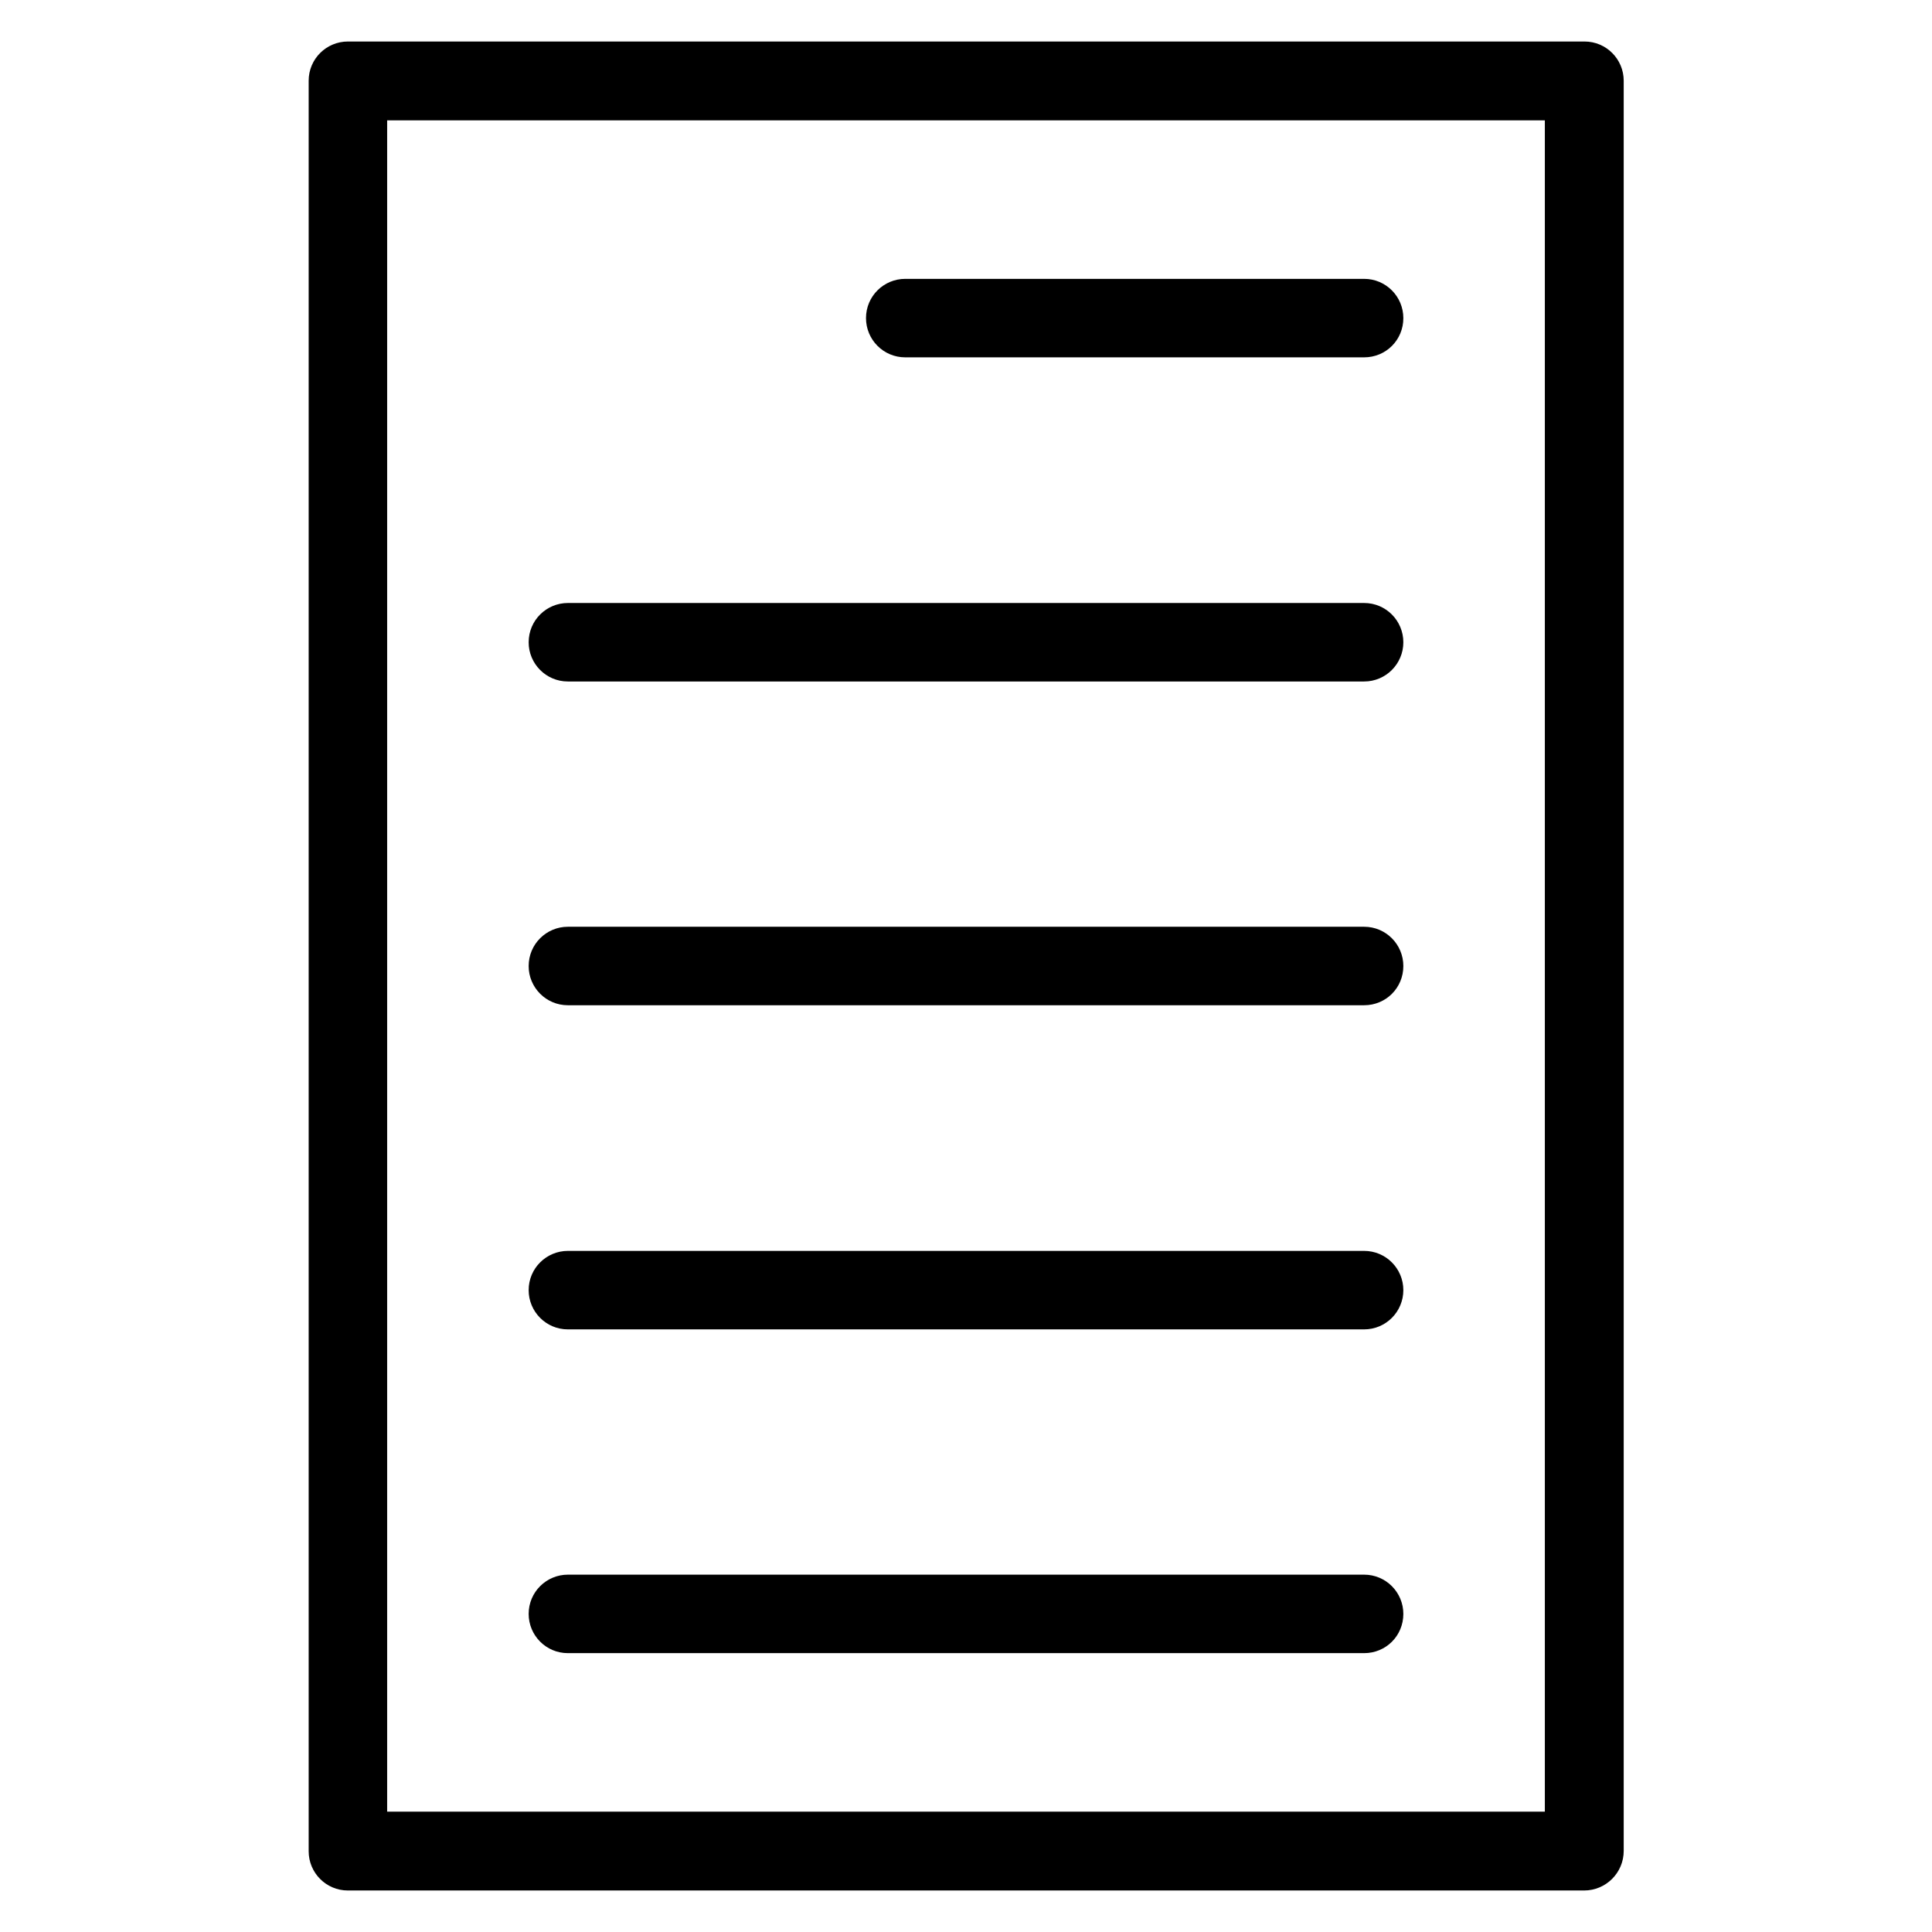
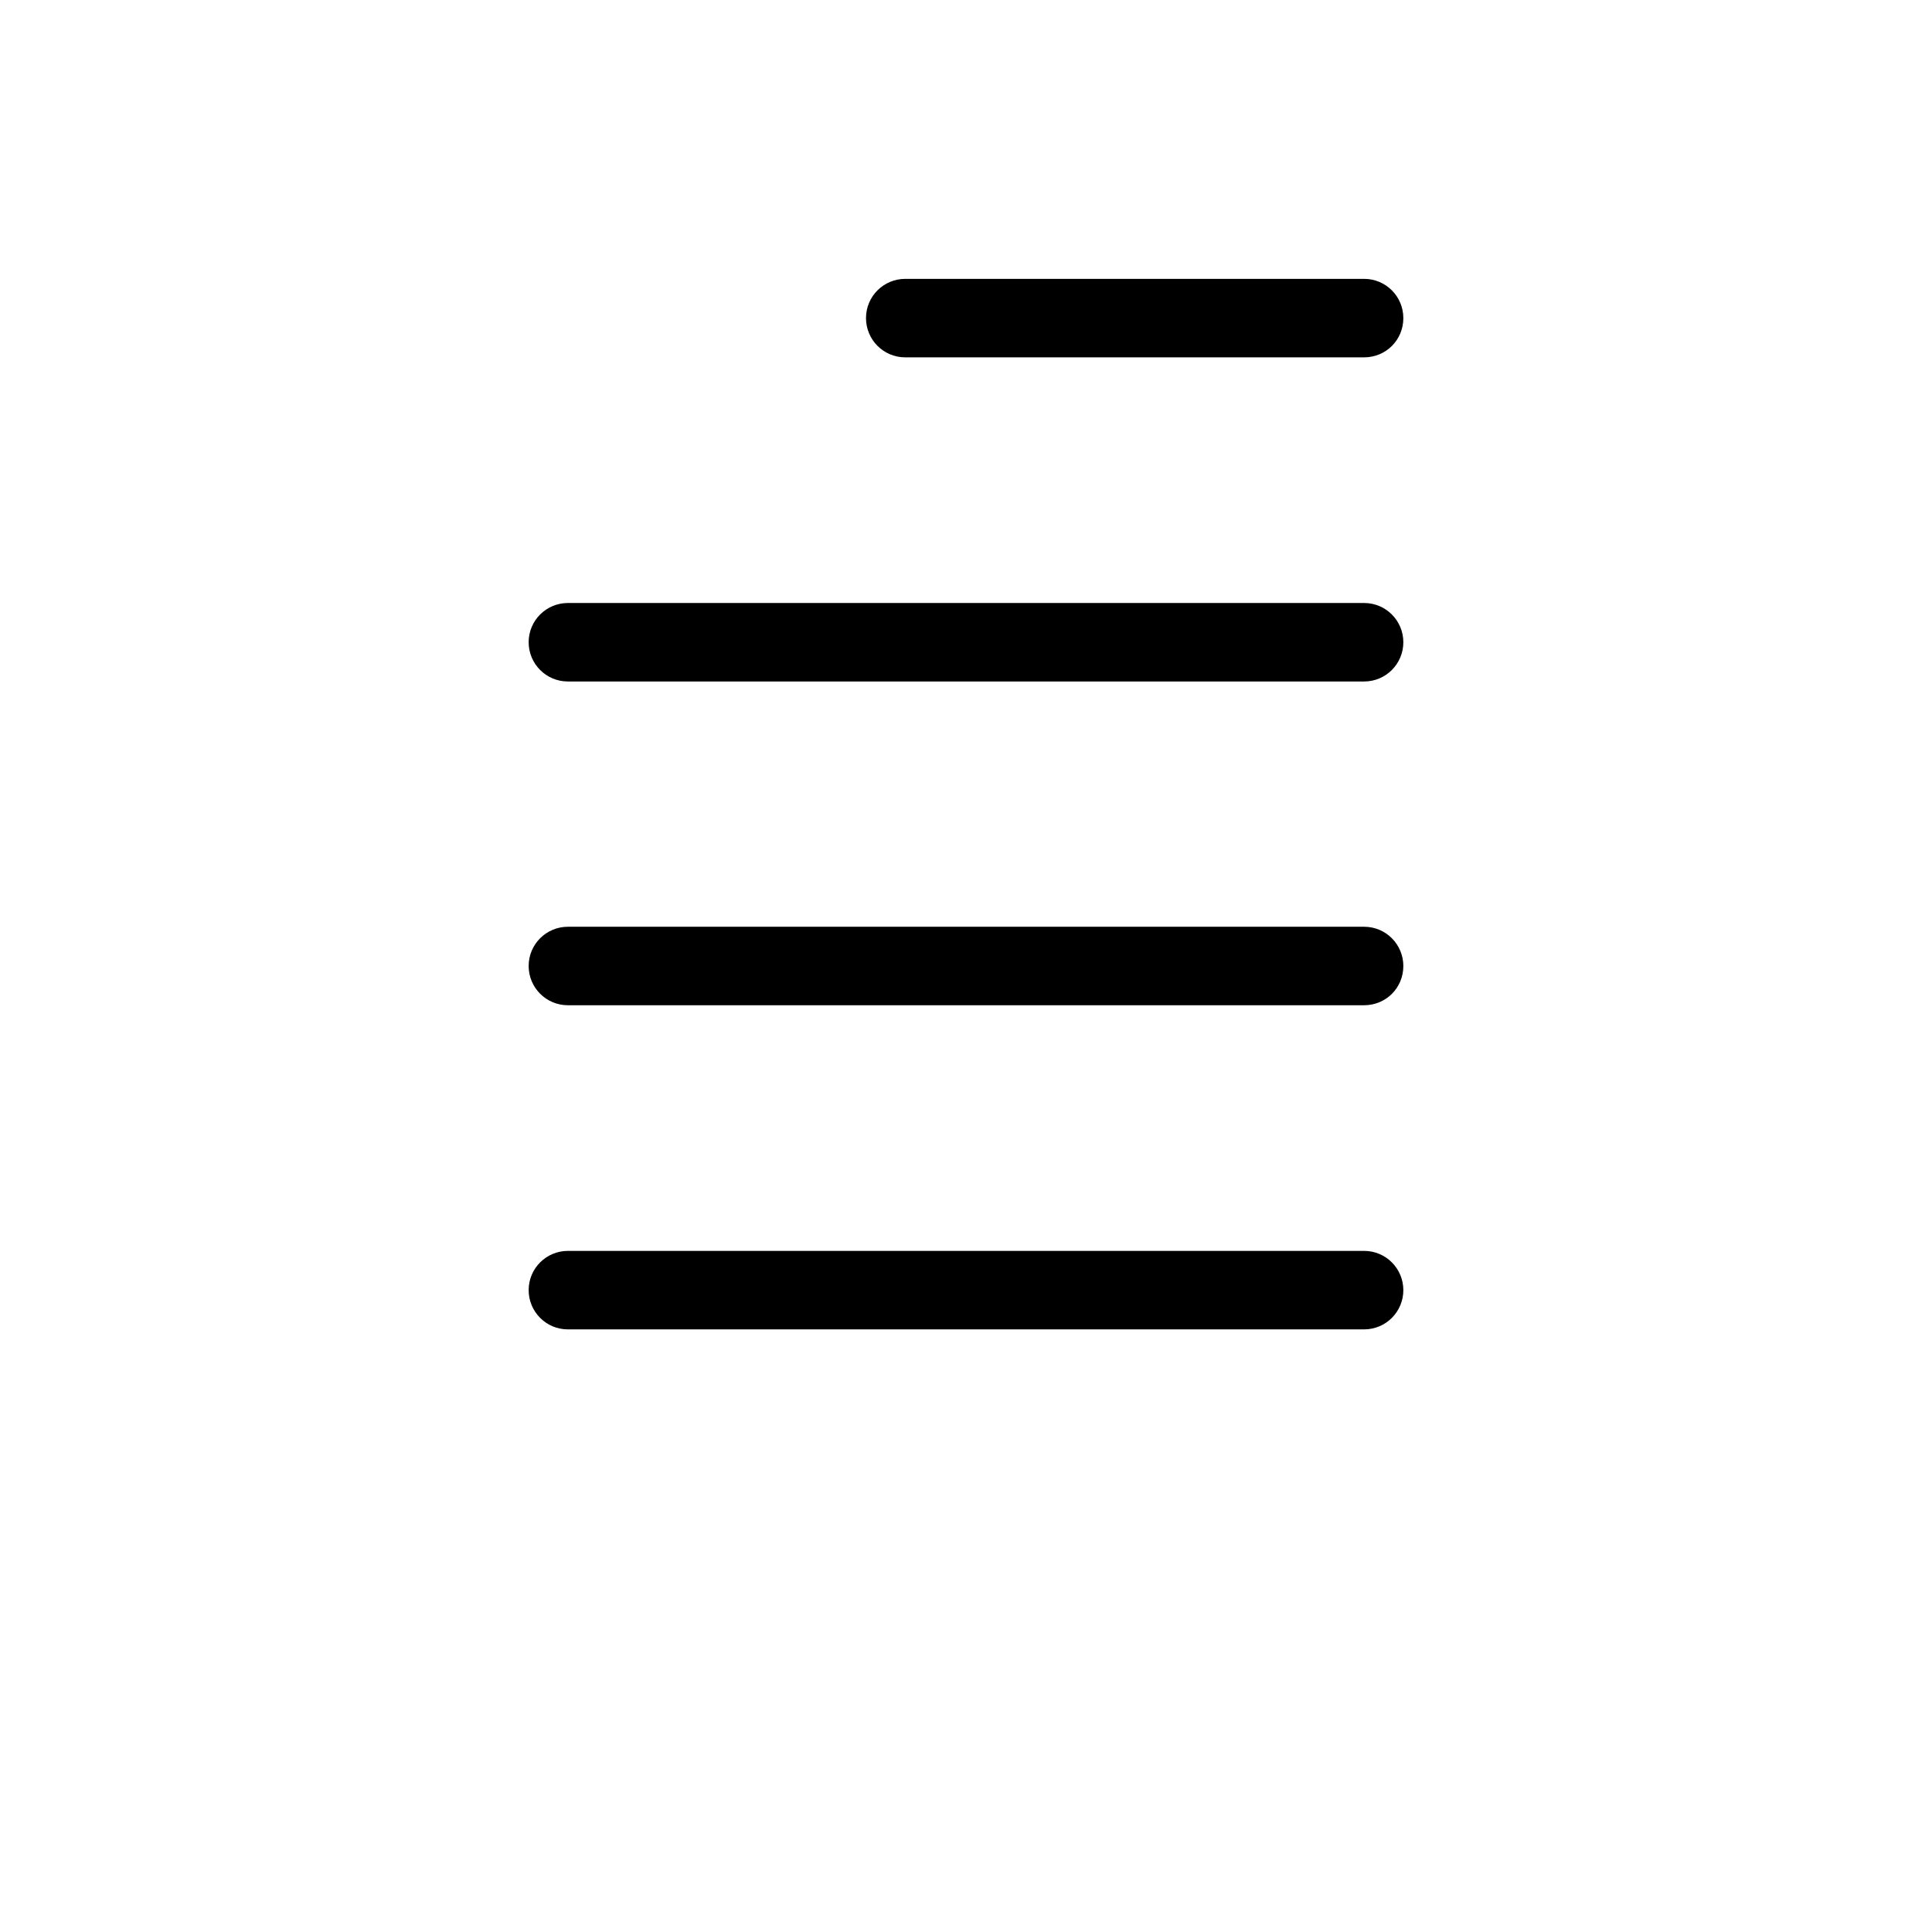
<svg xmlns="http://www.w3.org/2000/svg" version="1.1" viewBox="0 0 512 512" enable-background="new 0 0 512 512">
  <g>
    <g>
-       <path d="m102.6,480.1h306.8v-448.2h-306.8v448.2h-2.84217e-14zm317.2,20.9h-327.6c-5.8,0-10.4-4.7-10.4-10.4v-469.2c0-5.8 4.7-10.4 10.4-10.4h327.7c5.8,0 10.4,4.7 10.4,10.4v469.1c5.68434e-14,5.8-4.7,10.5-10.5,10.5z" />
      <path d="m361.5,94.7h-121.6c-5.8,0-10.4-4.7-10.4-10.4 0-5.8 4.7-10.4 10.4-10.4h121.6c5.8,0 10.4,4.7 10.4,10.4 0,5.8-4.6,10.4-10.4,10.4z" />
      <path d="m361.5,180.6h-211c-5.8,0-10.4-4.7-10.4-10.4 0-5.8 4.7-10.4 10.4-10.4h211c5.8,0 10.4,4.7 10.4,10.4 0,5.7-4.6,10.4-10.4,10.4z" />
      <path d="m361.5,266.4h-211c-5.8,0-10.4-4.7-10.4-10.4 0-5.8 4.7-10.4 10.4-10.4h211c5.8,0 10.4,4.7 10.4,10.4 0,5.8-4.6,10.4-10.4,10.4z" />
      <path d="m361.5,352.3h-211c-5.8,0-10.4-4.7-10.4-10.4 0-5.8 4.7-10.4 10.4-10.4h211c5.8,0 10.4,4.7 10.4,10.4 0,5.7-4.6,10.4-10.4,10.4z" />
-       <path d="m361.5,438.1h-211c-5.8,0-10.4-4.7-10.4-10.4 0-5.8 4.7-10.4 10.4-10.4h211c5.8,0 10.4,4.7 10.4,10.4 0,5.8-4.6,10.4-10.4,10.4z" />
    </g>
  </g>
</svg>